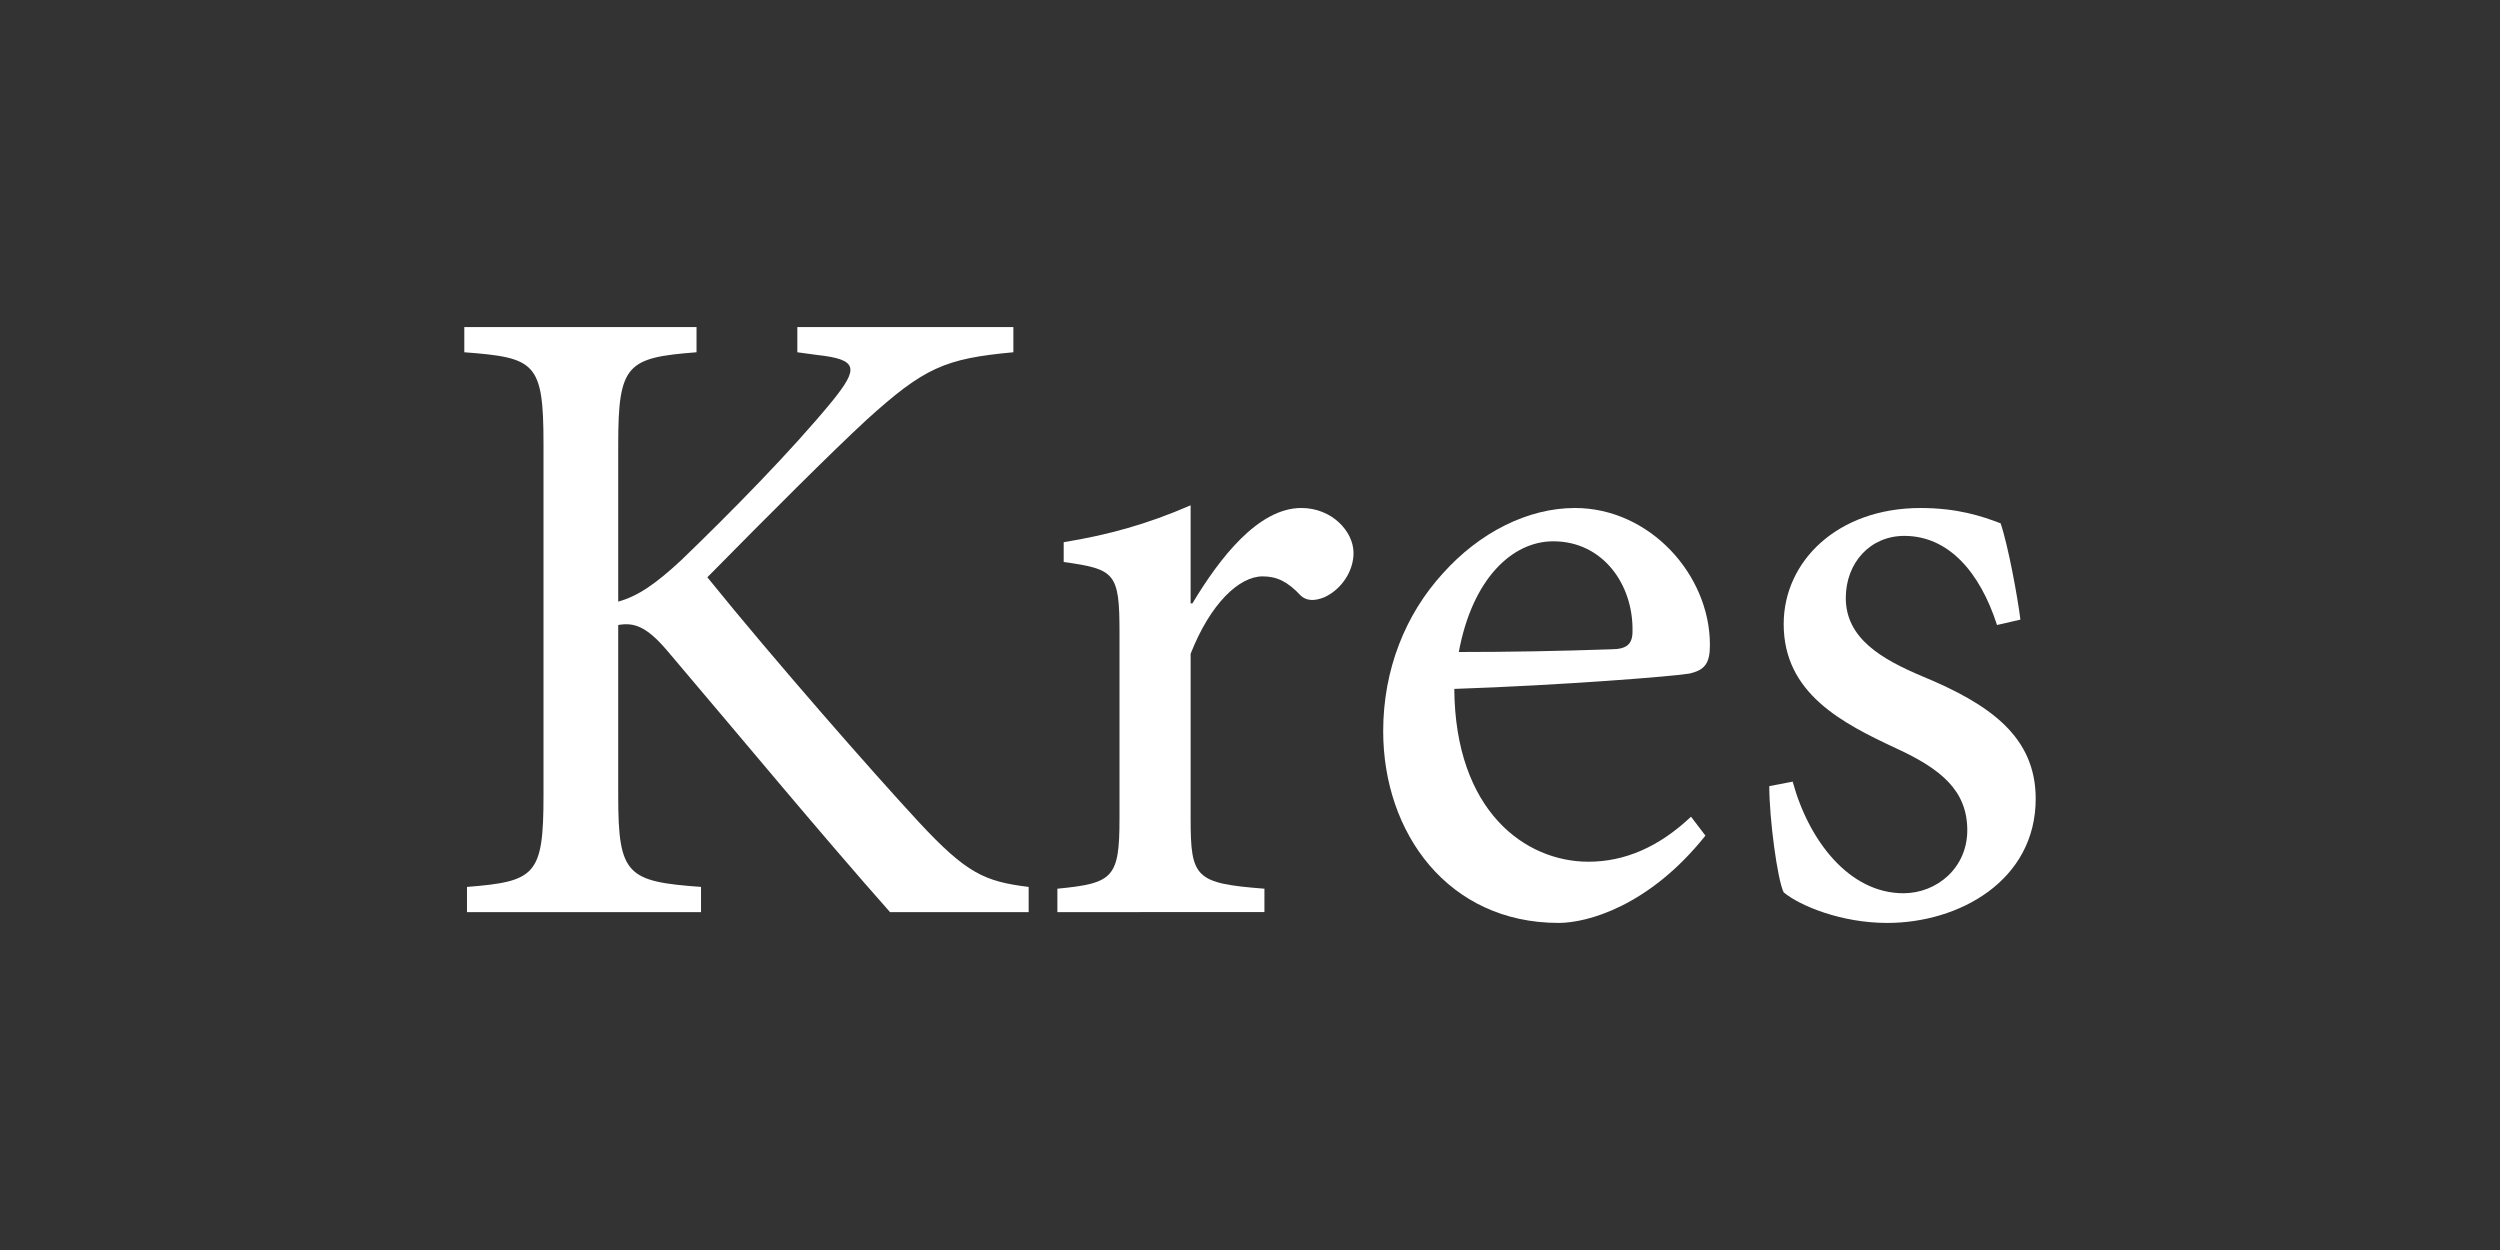
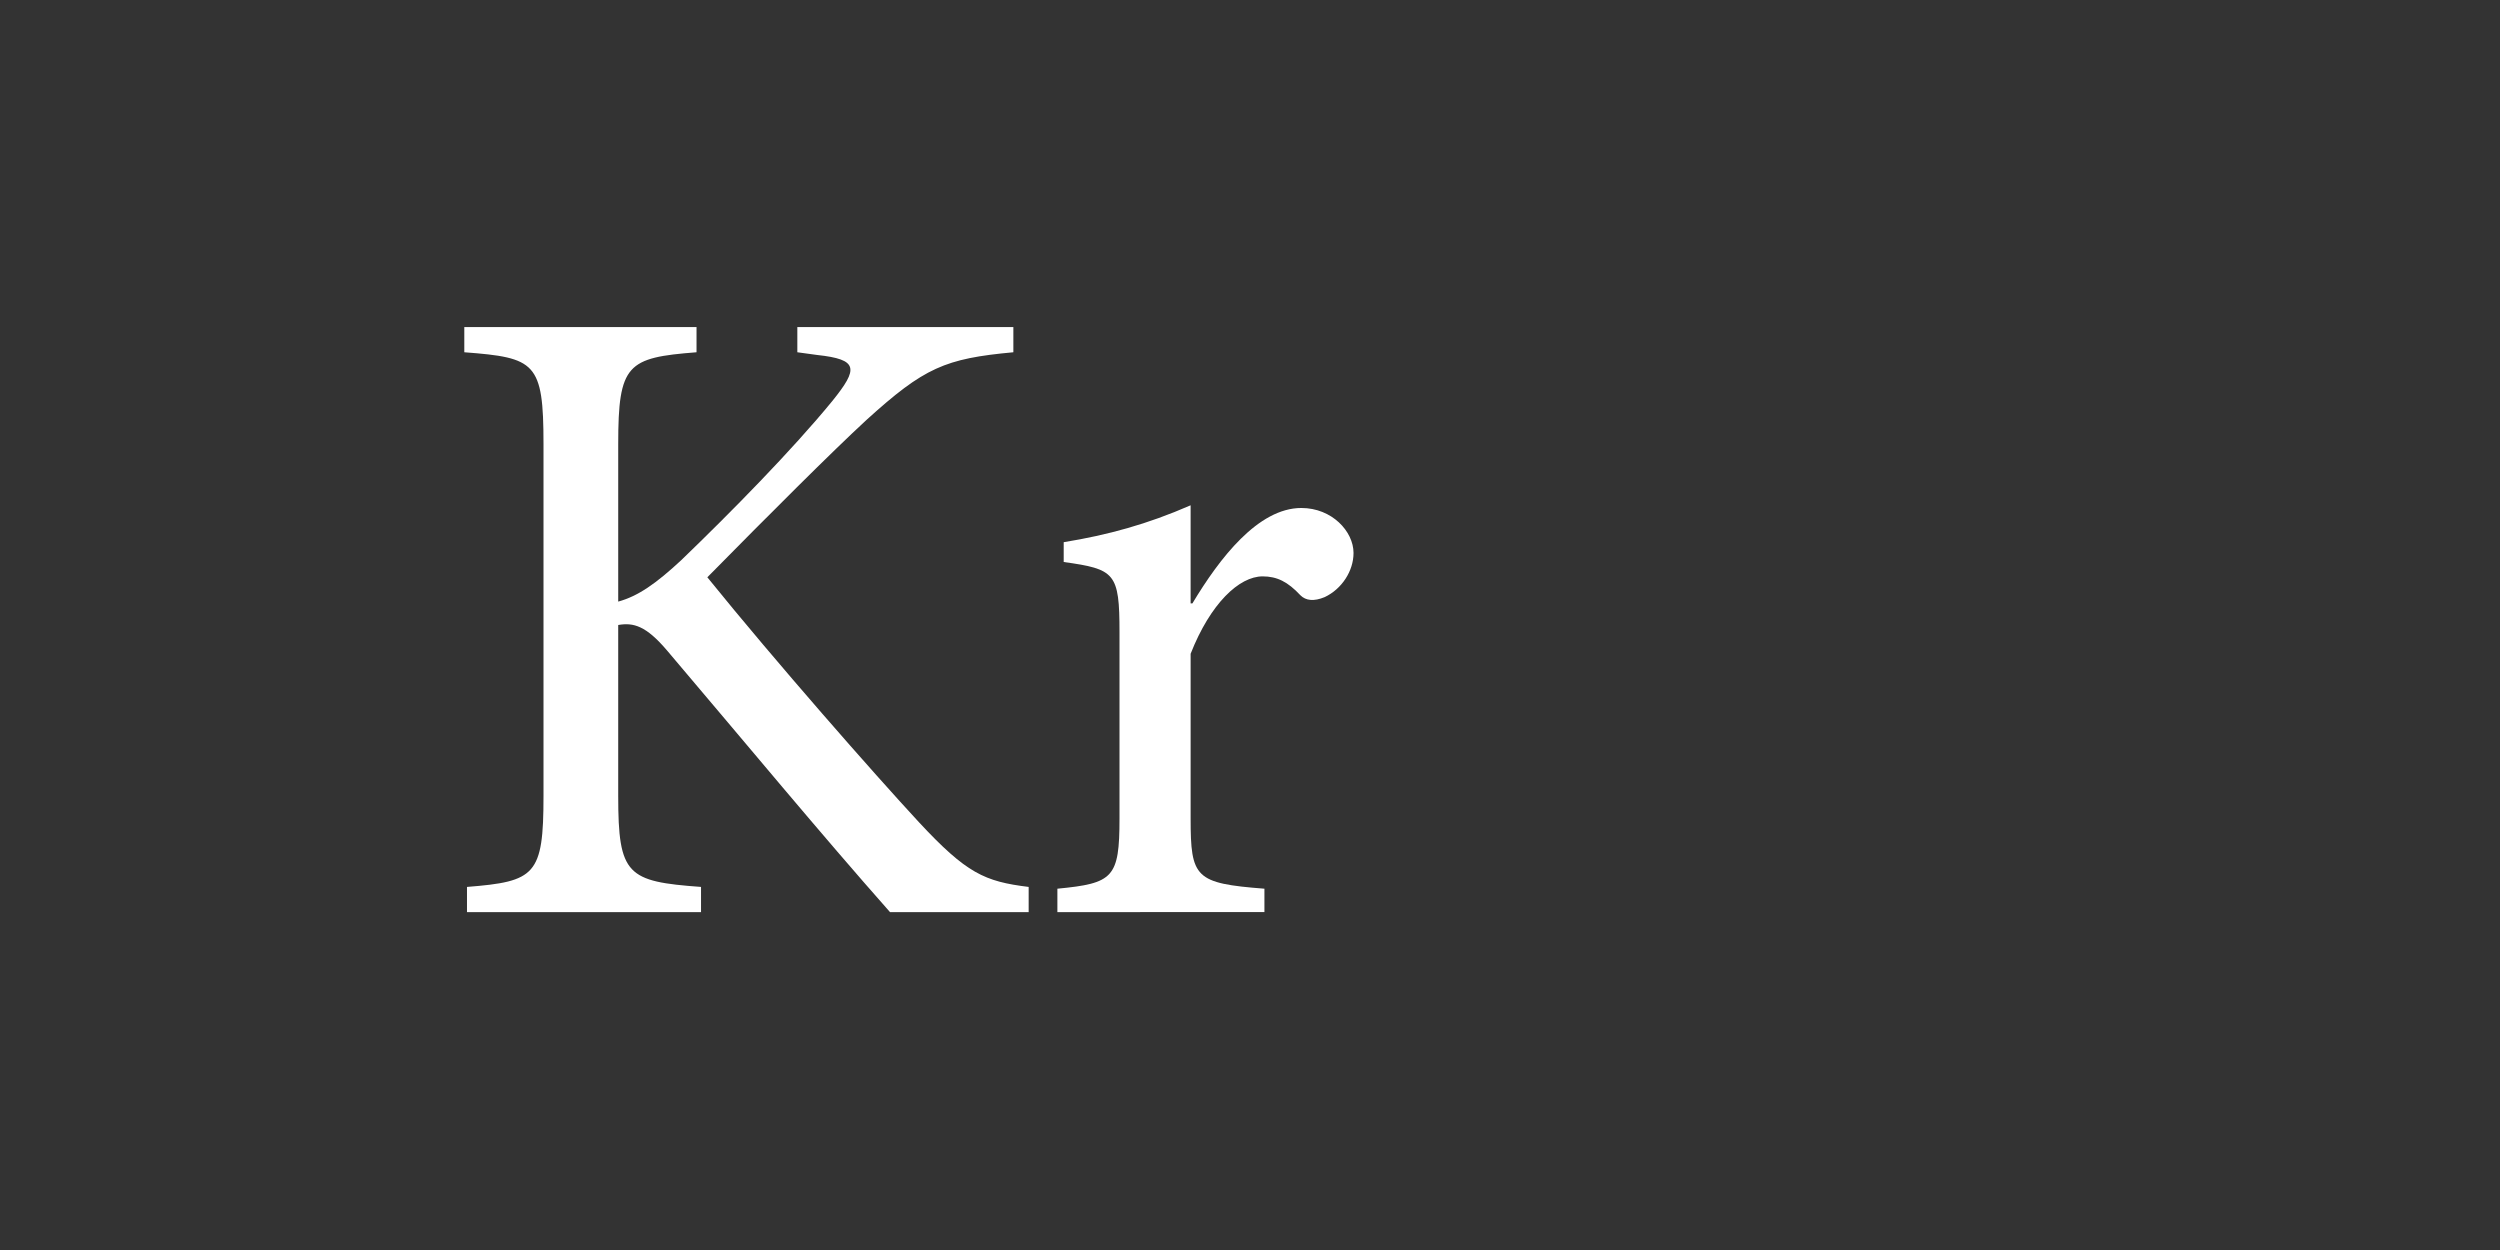
<svg xmlns="http://www.w3.org/2000/svg" version="1.1" id="Layer_1" x="0px" y="0px" width="200px" height="100px" viewBox="0 0 200 100" xml:space="preserve">
  <rect x="0" y="0" width="200" height="100" fill="#333333" stroke="none" />
  <g>
-     <path fill="#FFFFFF" d="M71.202,72.97c-5.544-6.265-11.377-13.321-17.857-20.953c-1.656-1.944-2.664-2.232-3.888-2.017v13.682 c0,6.336,0.72,6.84,6.625,7.272v2.016H37.359v-2.016c5.473-0.433,6.121-0.937,6.121-7.272V35.526c0-6.552-0.648-6.912-6.336-7.345 v-2.016h18.578v2.016c-5.544,0.433-6.265,0.937-6.265,7.345v12.602c1.584-0.433,3.024-1.44,5.041-3.313 c3.96-3.816,8.856-8.784,12.097-12.745c2.088-2.592,2.088-3.313-1.224-3.672l-1.584-0.217v-2.016h17.282v2.016 c-5.473,0.505-7.129,1.225-11.737,5.401c-2.736,2.52-7.849,7.632-12.745,12.601c5.473,6.769,13.321,15.697,16.921,19.586 c3.816,4.104,5.257,4.752,8.785,5.185v2.016H71.202z" />
+     <path fill="#FFFFFF" d="M71.202,72.97c-5.544-6.265-11.377-13.321-17.857-20.953c-1.656-1.944-2.664-2.232-3.888-2.017v13.682 c0,6.336,0.72,6.84,6.625,7.272v2.016H37.359v-2.016c5.473-0.433,6.121-0.937,6.121-7.272V35.526c0-6.552-0.648-6.912-6.336-7.345 v-2.016h18.578v2.016c-5.544,0.433-6.265,0.937-6.265,7.345v12.602c1.584-0.433,3.024-1.44,5.041-3.313 c3.96-3.816,8.856-8.784,12.097-12.745c2.088-2.592,2.088-3.313-1.224-3.672l-1.584-0.217v-2.016h17.282v2.016 c-5.473,0.505-7.129,1.225-11.737,5.401c-2.736,2.52-7.849,7.632-12.745,12.601c5.473,6.769,13.321,15.697,16.921,19.586 c3.816,4.104,5.257,4.752,8.785,5.185v2.016H71.202" />
    <path fill="#FFFFFF" d="M95.393,48.271c2.16-3.6,5.256-7.632,8.713-7.632c2.448,0,4.176,1.872,4.176,3.6 c0,1.44-0.936,2.881-2.304,3.528c-0.864,0.36-1.512,0.288-1.944-0.144c-1.008-1.08-1.872-1.513-3.024-1.513 c-1.872,0-4.176,2.16-5.76,6.192v13.178c0,4.752,0.36,5.185,5.904,5.616v1.872H84.591v-1.872c4.465-0.432,4.969-0.864,4.969-5.616 V50.576c0-4.753-0.36-5.041-4.464-5.616v-1.585c3.528-0.575,6.696-1.439,10.153-2.952v7.849H95.393z" />
-     <path fill="#FFFFFF" d="M136.434,66.85c-4.536,5.688-9.505,6.984-11.737,6.984c-8.857,0-14.042-7.2-14.042-15.337 c0-4.969,1.8-9.361,4.752-12.602c2.953-3.313,6.841-5.256,10.585-5.256c5.977,0,10.801,5.328,10.801,10.944 c0,1.44-0.36,2.017-1.656,2.305c-1.224,0.216-10.225,0.936-18.794,1.224c0.072,9.793,5.688,13.825,10.729,13.825 c2.88,0,5.617-1.152,8.209-3.601L136.434,66.85z M116.704,52.16c4.032,0,7.993-0.072,12.169-0.216c1.296,0,1.728-0.433,1.728-1.44 c0.072-3.744-2.376-7.2-6.336-7.2C120.952,43.304,117.784,46.328,116.704,52.16z" />
-     <path fill="#FFFFFF" d="M159.761,50c-1.369-4.248-3.889-7.129-7.417-7.129c-2.736,0-4.681,2.16-4.681,4.969 c0,3.24,2.88,4.896,6.121,6.265c5.4,2.232,9.072,4.824,9.072,9.793c0,6.553-6.121,9.937-11.881,9.937 c-3.672,0-6.985-1.368-8.281-2.448c-0.504-1.008-1.152-5.904-1.152-8.497l1.872-0.359c1.296,4.752,4.537,8.929,8.857,8.929 c2.664,0,5.112-2.017,5.112-5.041c0-3.168-2.088-4.896-5.688-6.552c-4.32-2.017-9-4.393-9-9.938c0-5.04,4.32-9.288,10.945-9.288 c2.952,0,4.896,0.647,6.408,1.224c0.576,1.656,1.369,5.904,1.584,7.705L159.761,50z" />
  </g>
</svg>